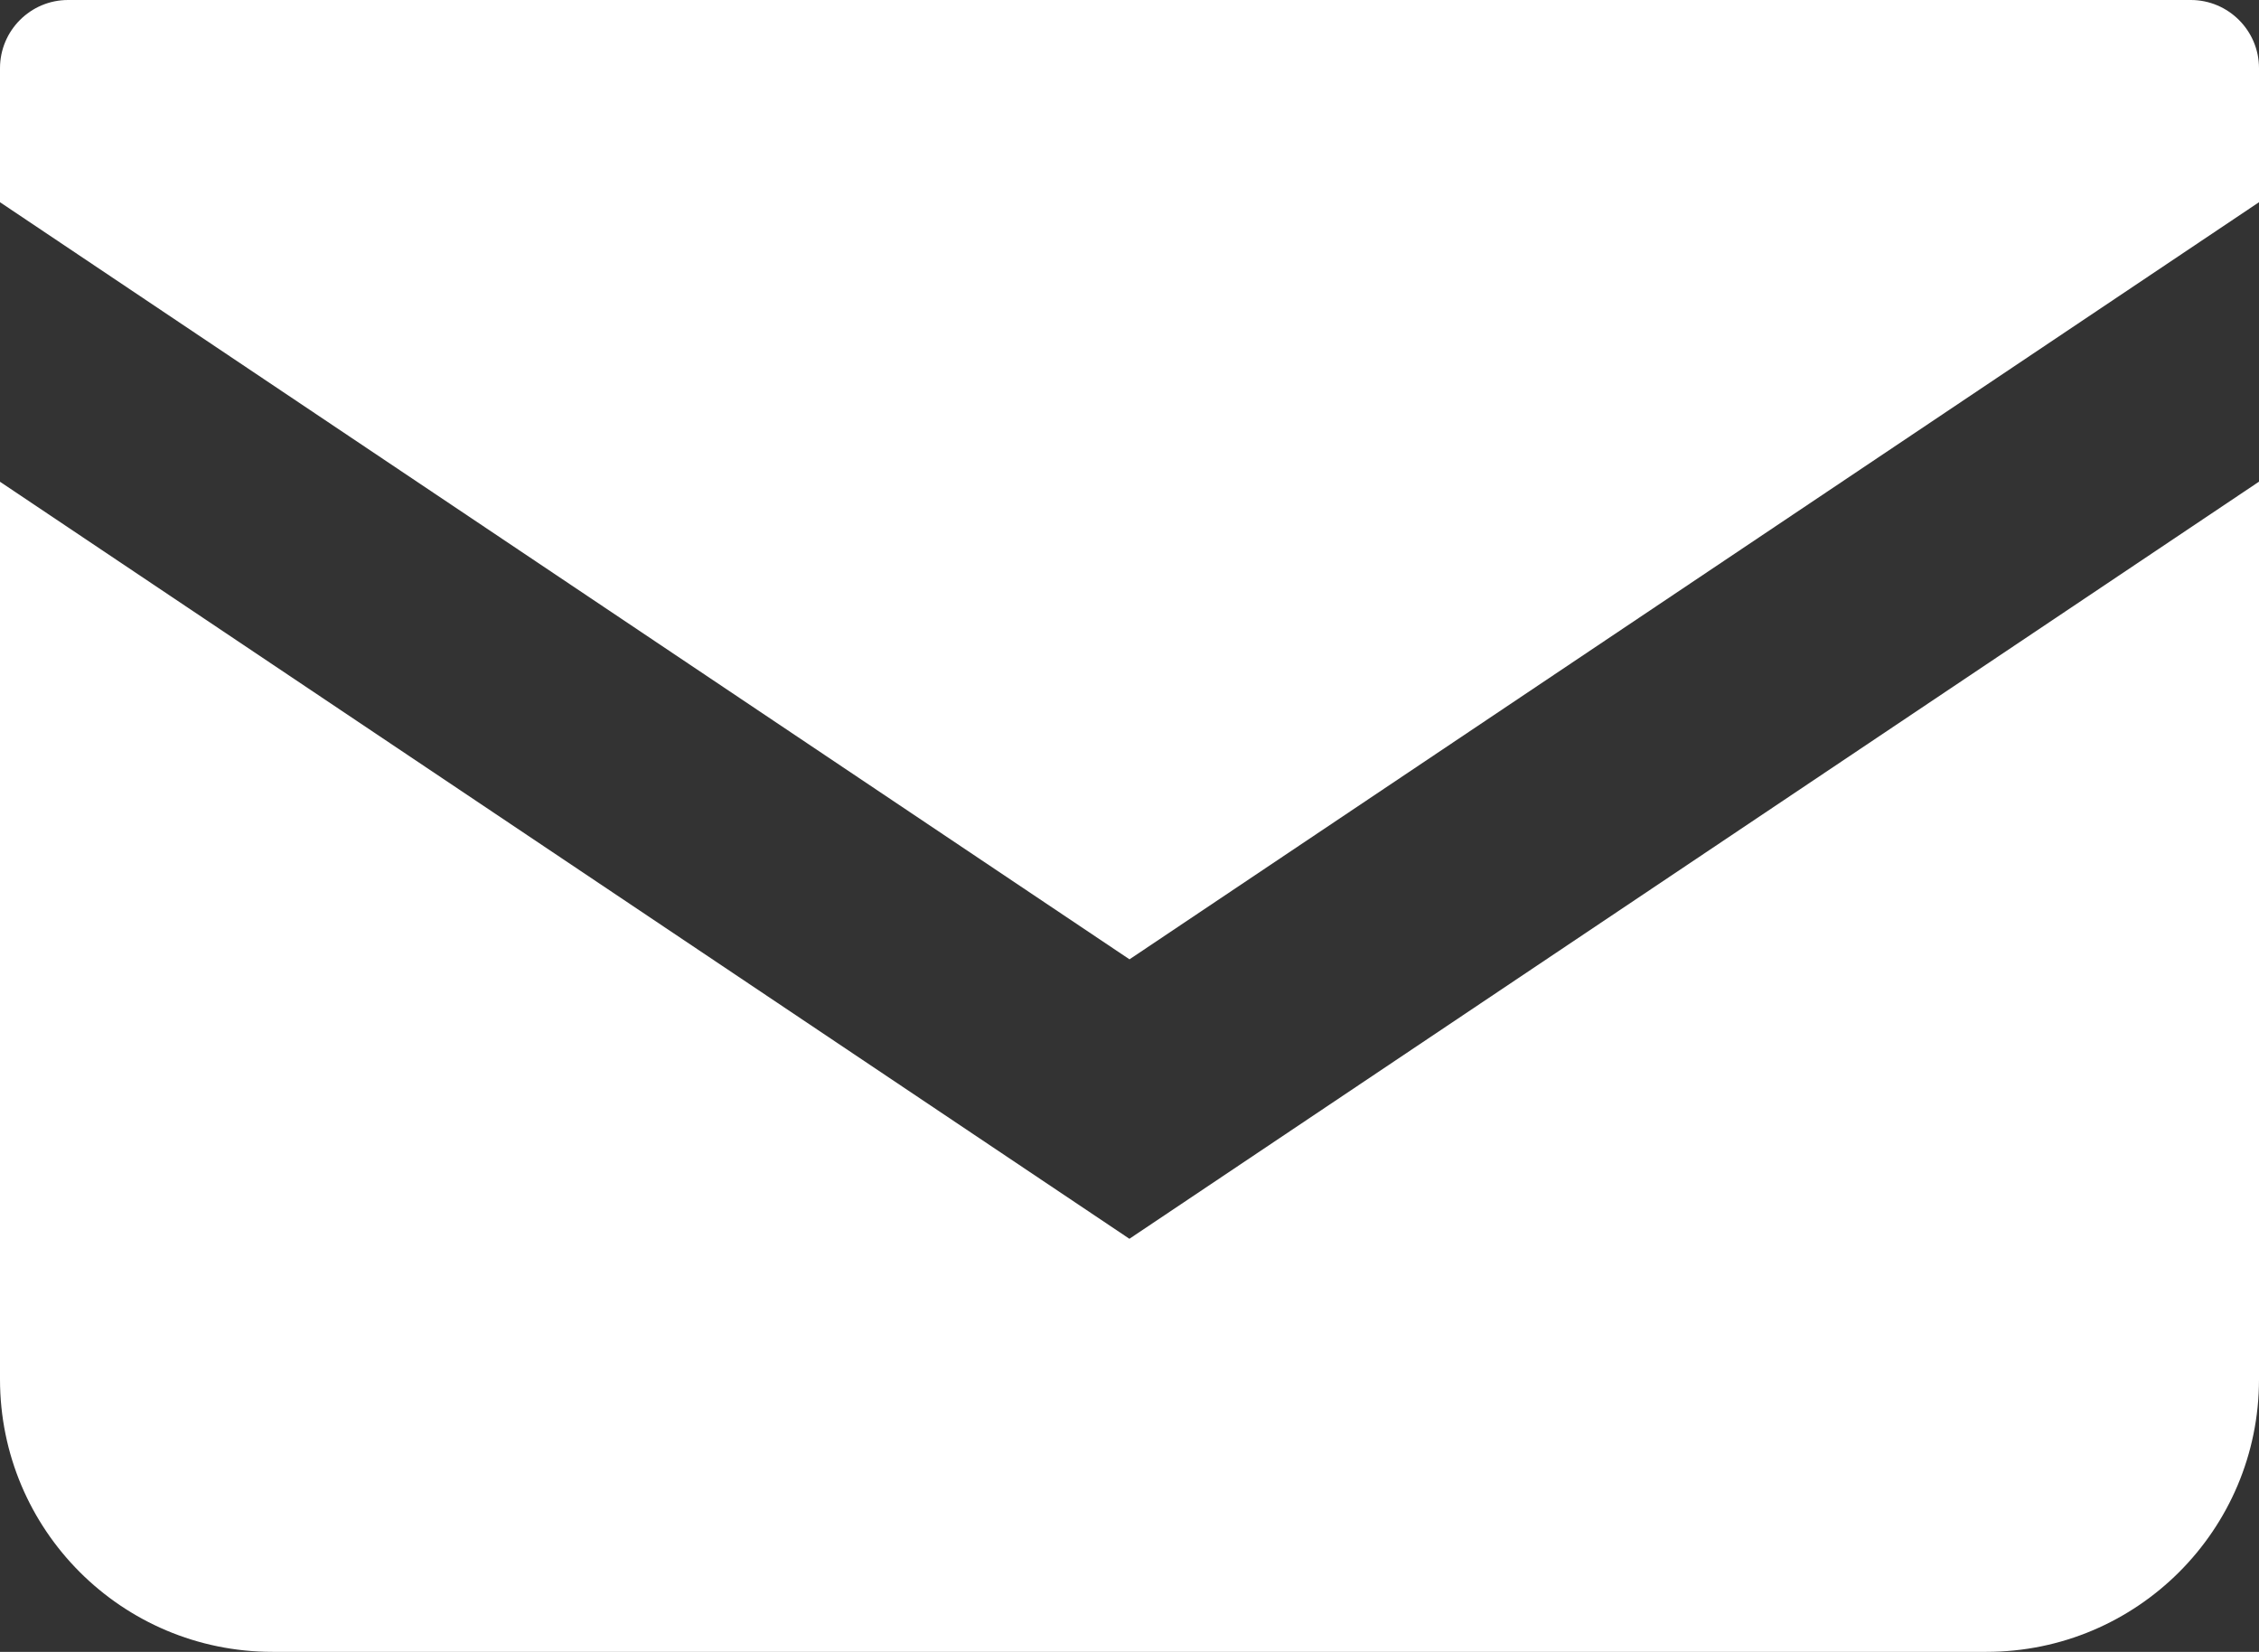
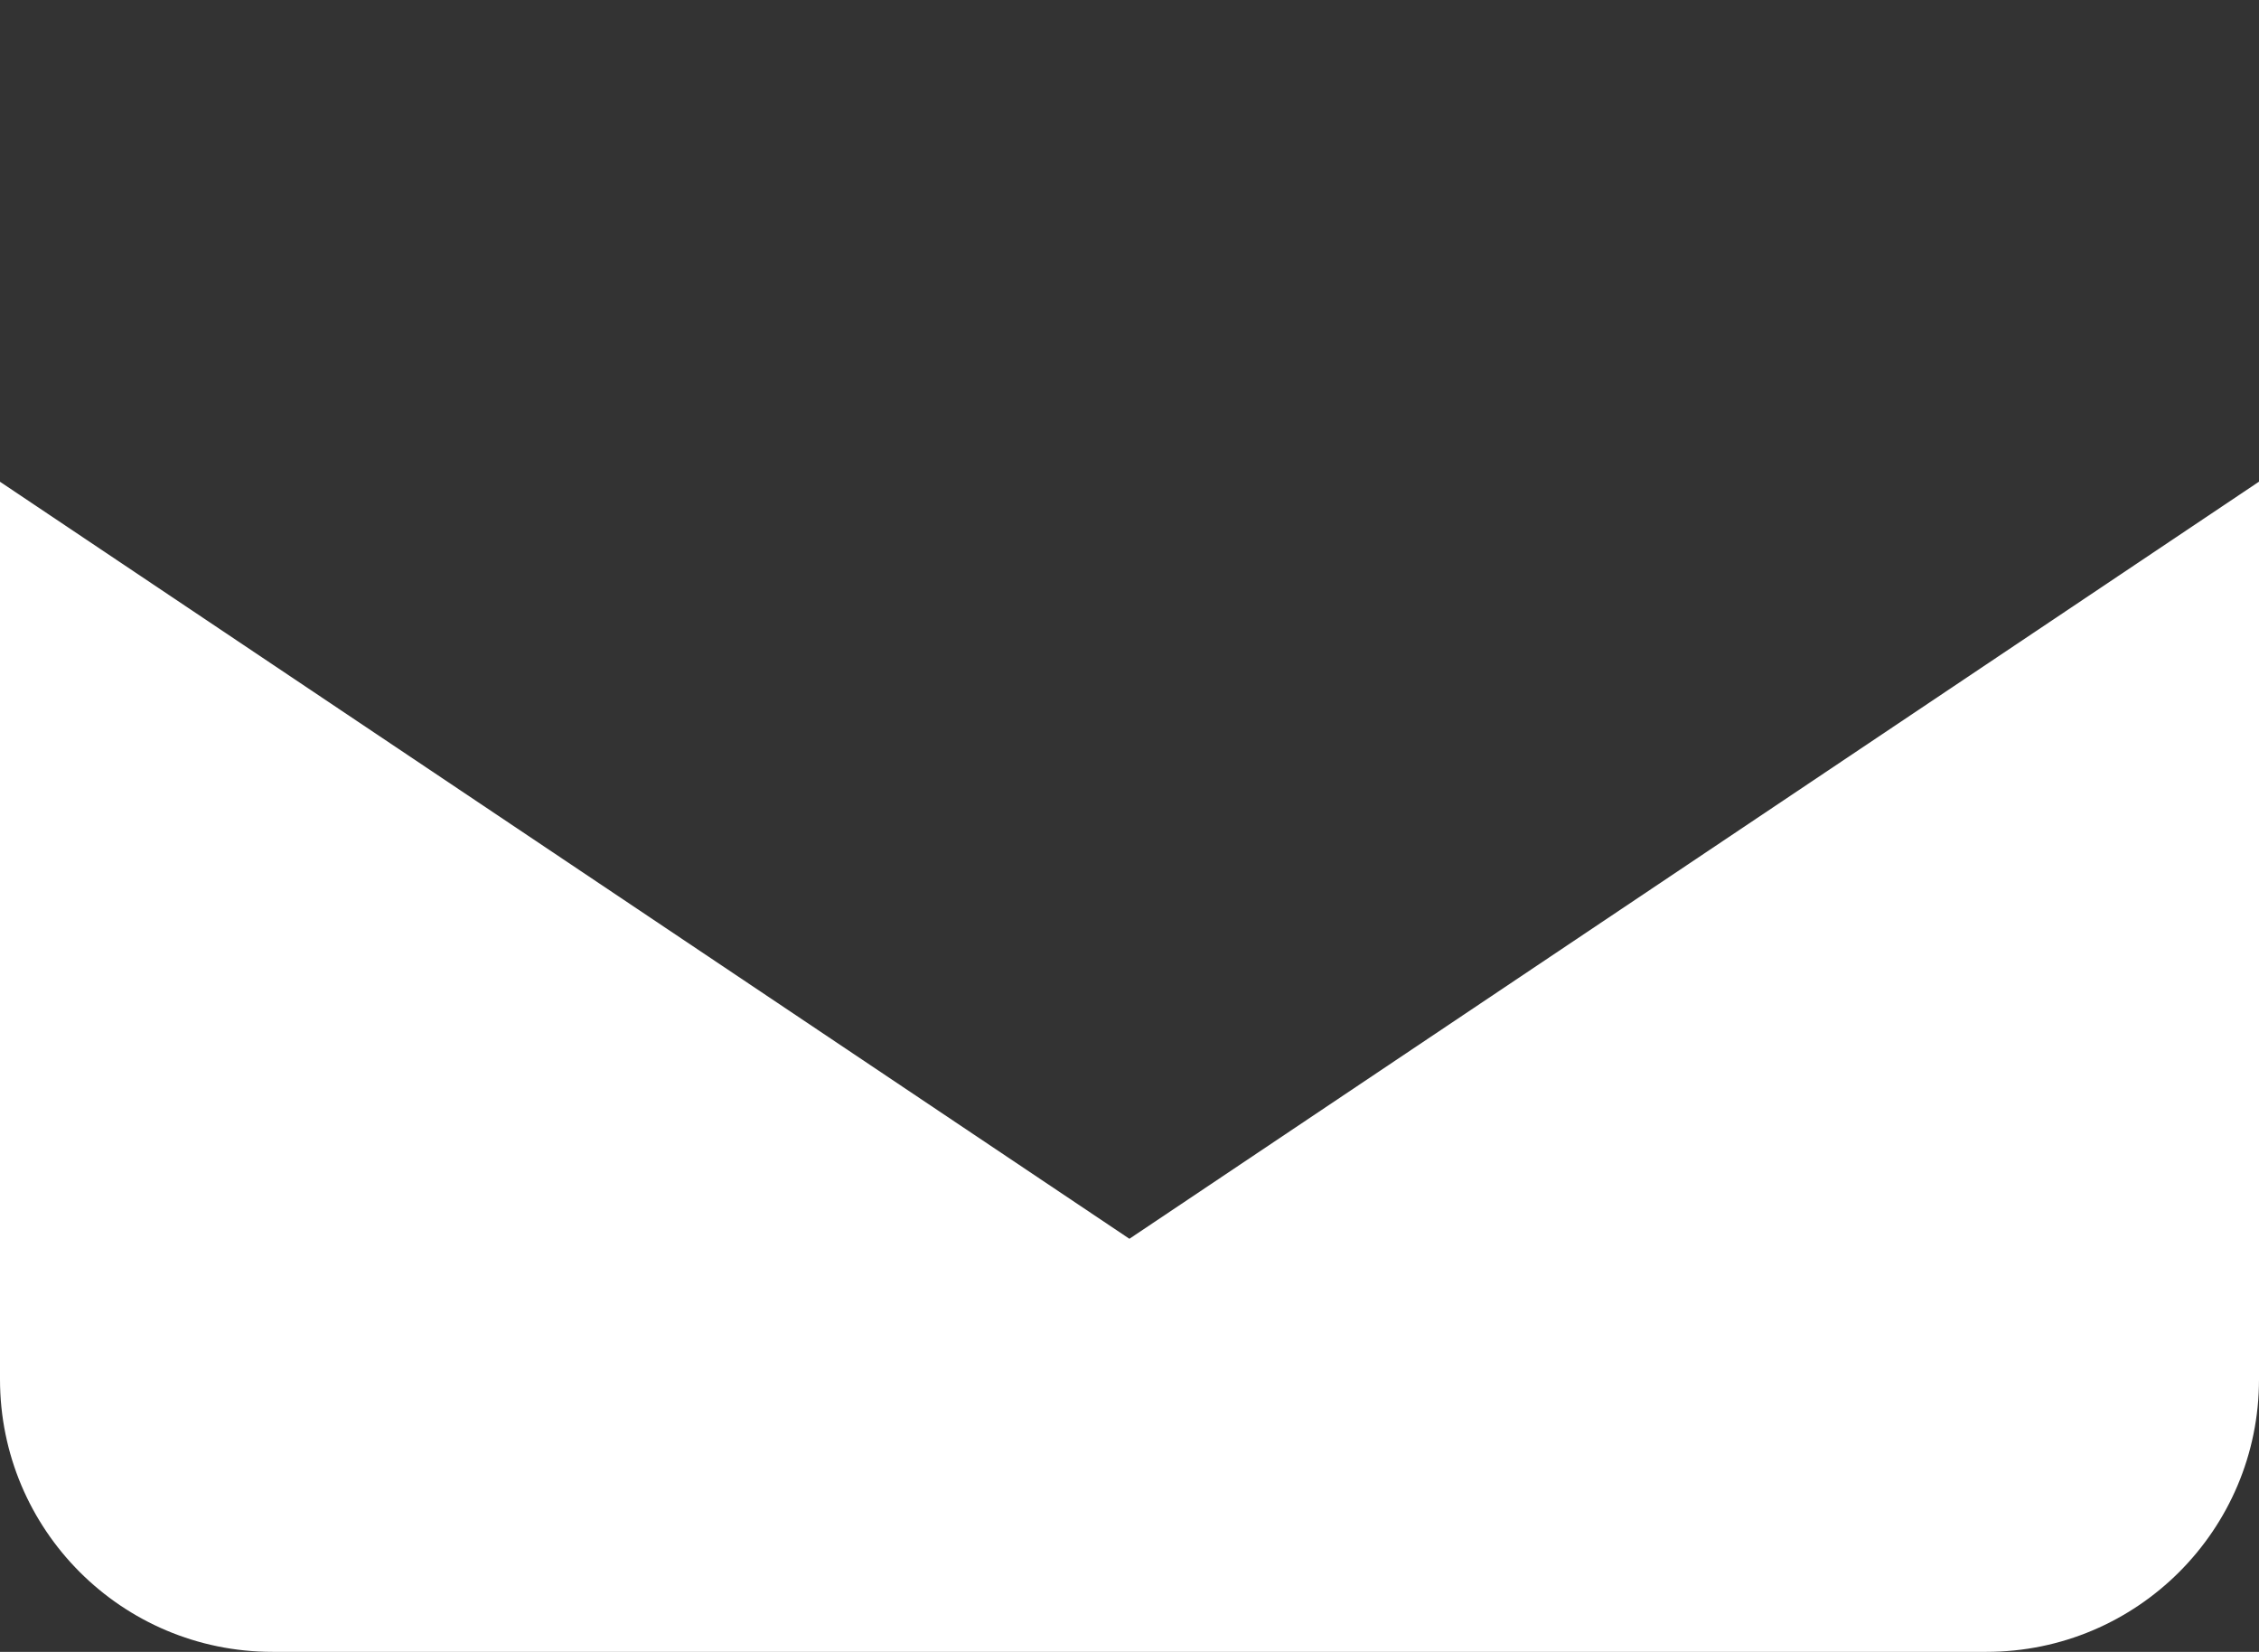
<svg xmlns="http://www.w3.org/2000/svg" version="1.1" id="レイヤー_1" x="0px" y="0px" width="25.92px" height="18.951px" viewBox="0 0 25.92 18.951" enable-background="new 0 0 25.92 18.951" xml:space="preserve">
  <rect x="0" y="0" width="25.92" height="18.951" fill="#333333" stroke="none" />
  <g>
-     <path fill="#FFFFFF" d="M25.138,0H0.781C0.35,0,0,0.351,0,0.782V2.32l12.96,8.686L25.92,2.32V0.782C25.92,0.351,25.568,0,25.138,0z   " />
    <path fill="#FFFFFF" d="M0,5.527v10.297c0,1.728,1.398,3.127,3.127,3.127h19.665c1.728,0,3.128-1.399,3.128-3.127V5.526   l-12.961,8.686L0,5.527z" />
  </g>
</svg>